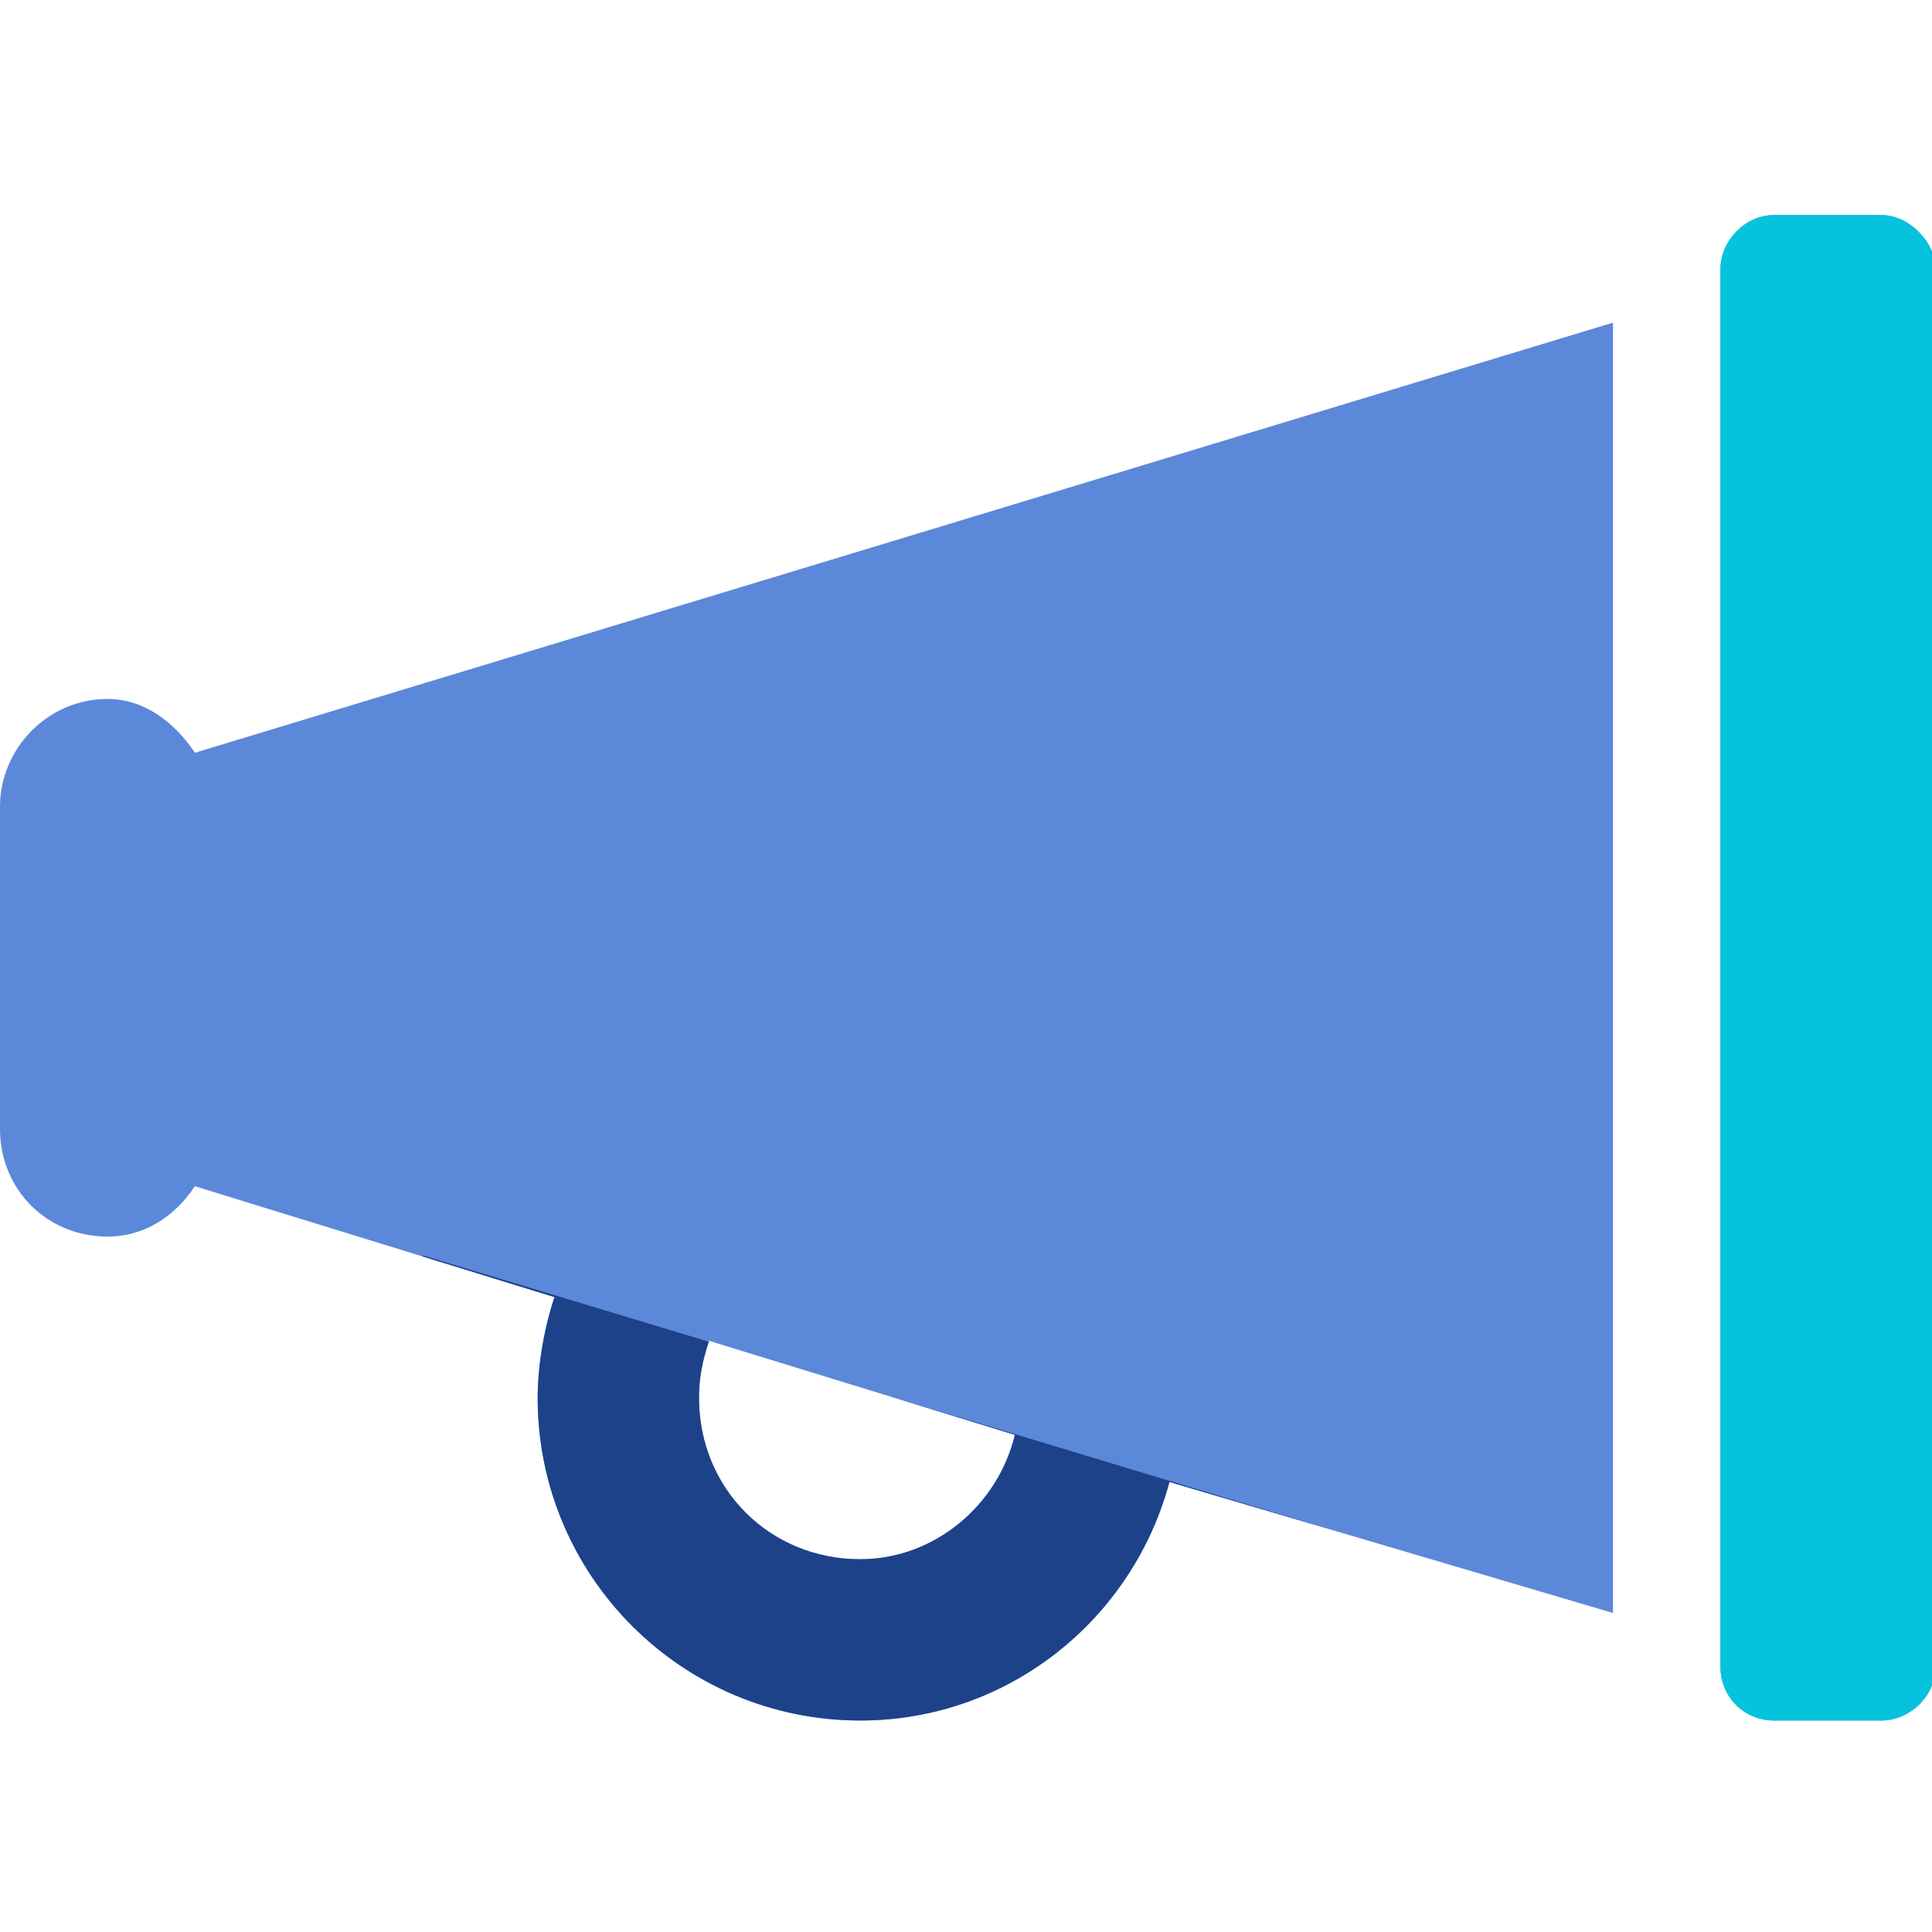
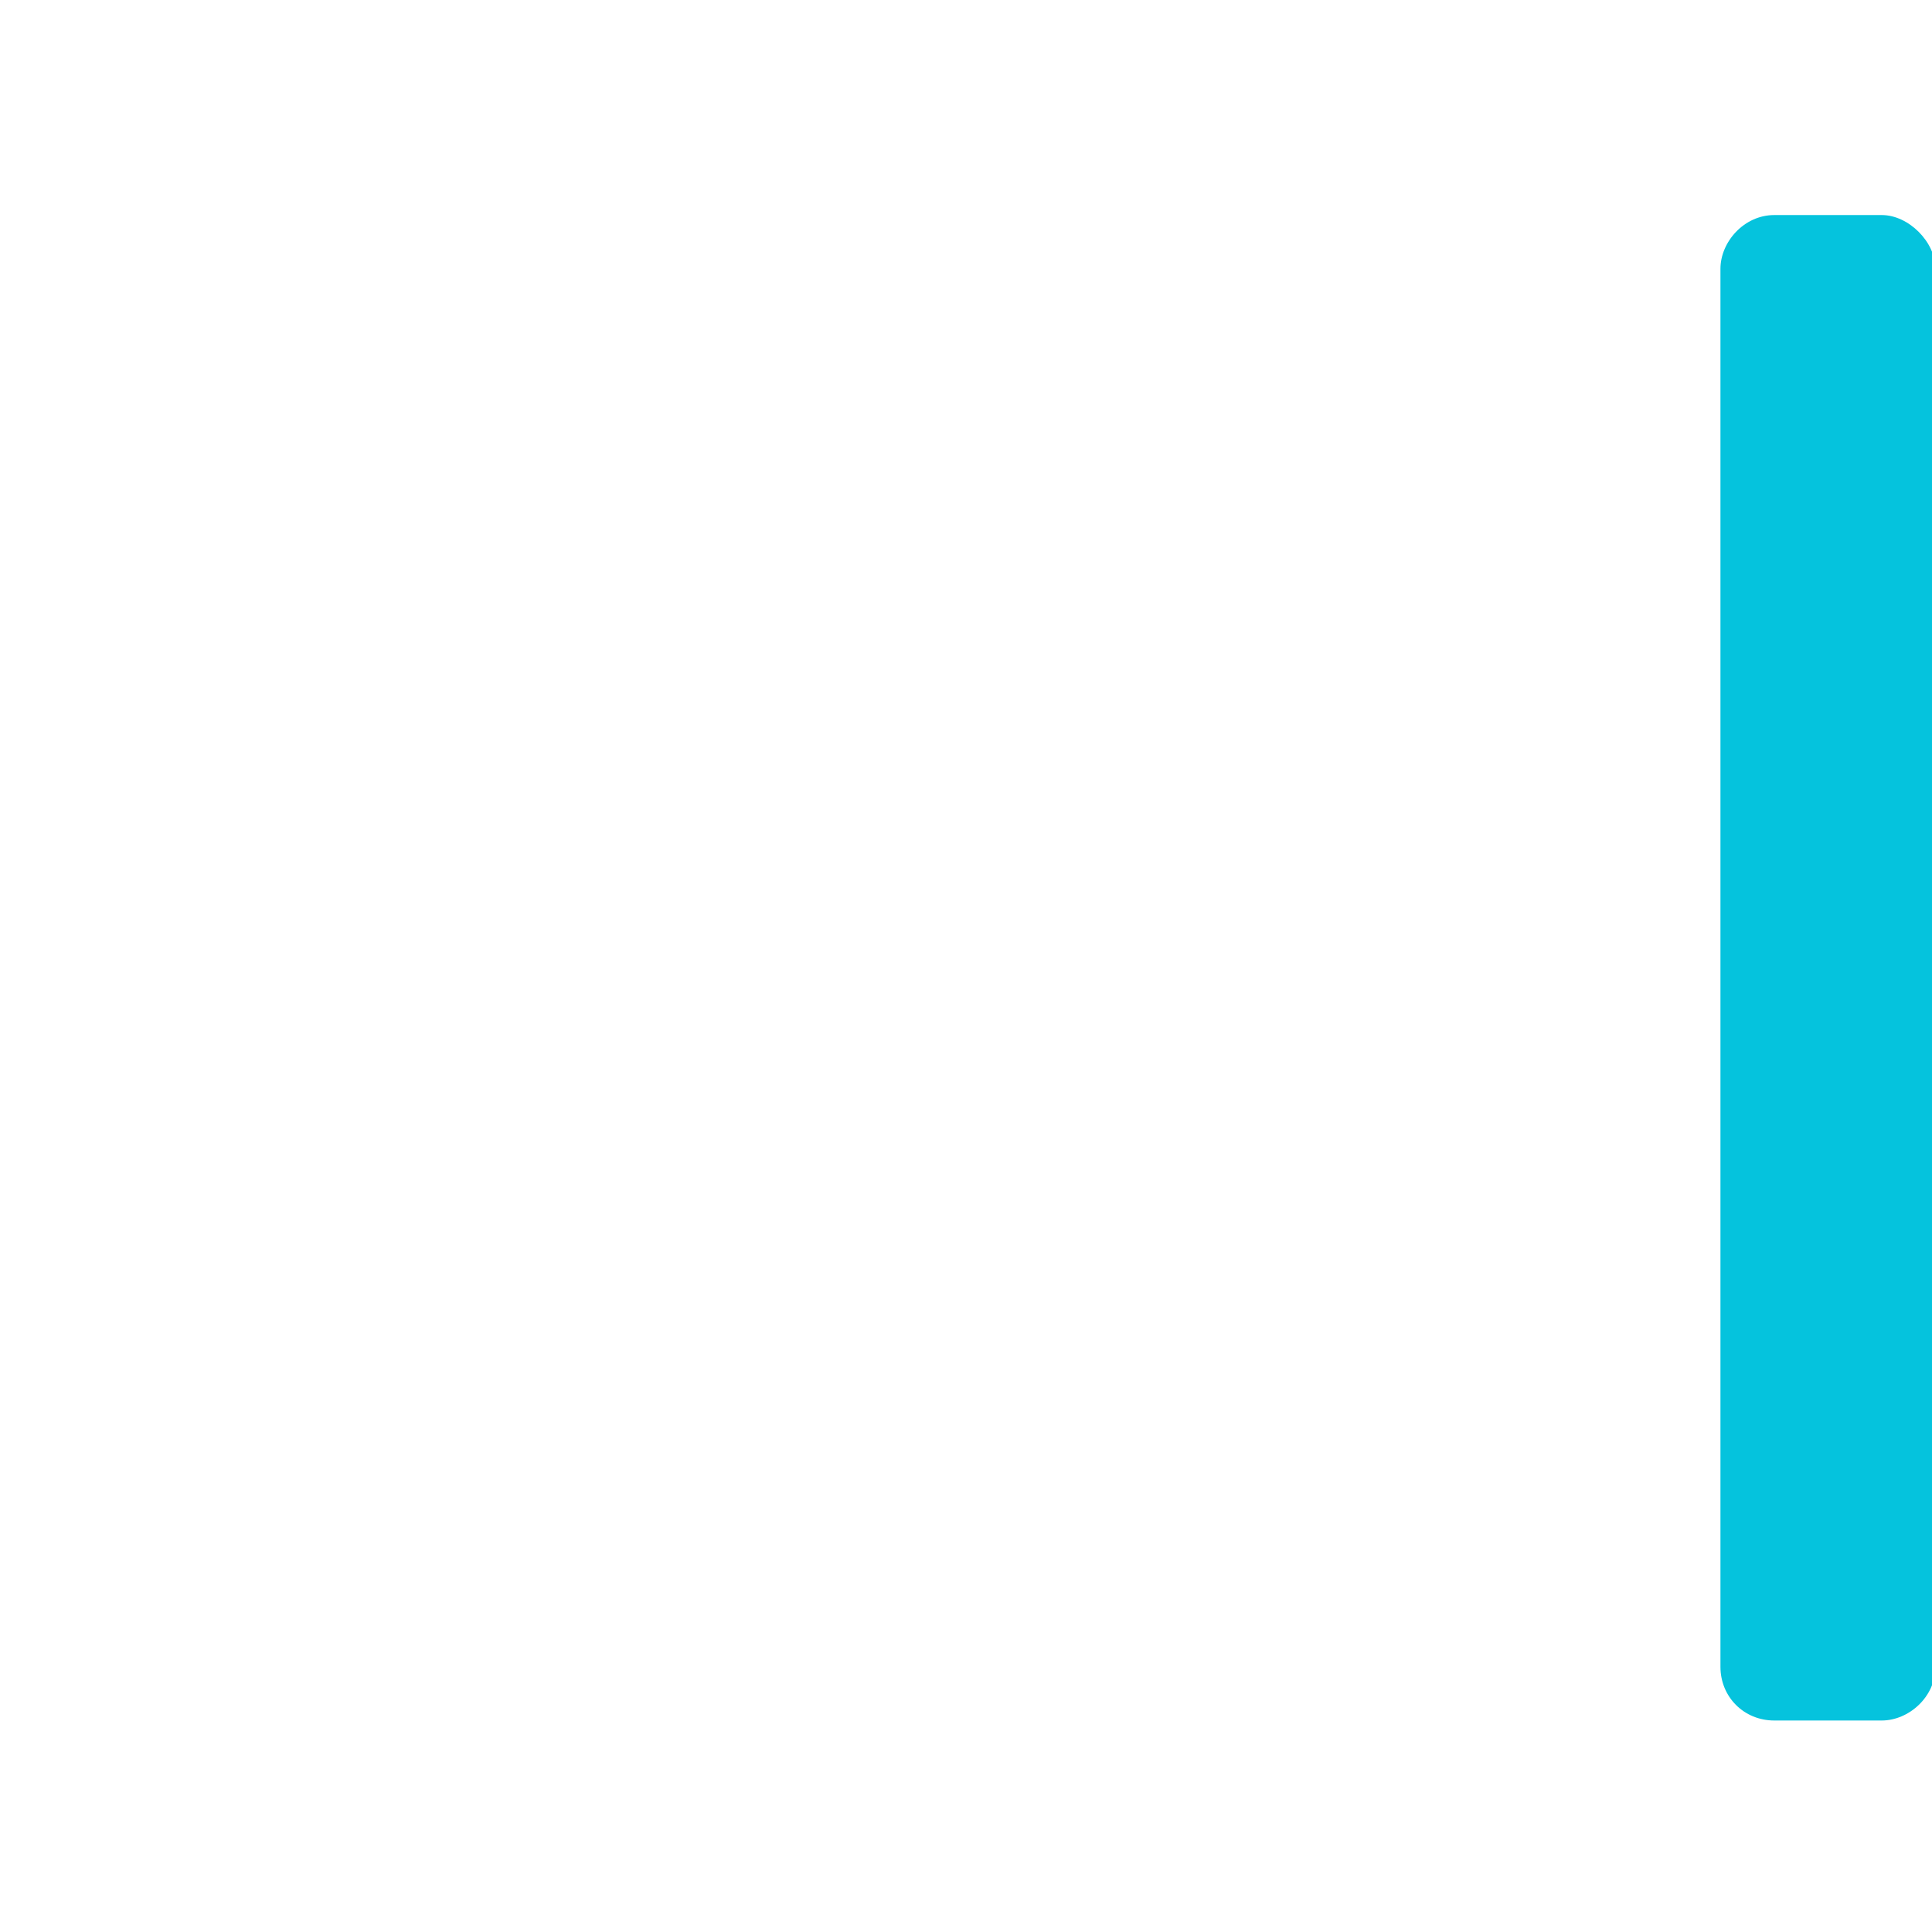
<svg xmlns="http://www.w3.org/2000/svg" width="32" height="32" viewBox="0 0 32 32" fill="none">
  <g clip-path="url(#clip0_6674_75411)">
-     <path d="M1.781 11.577C0.779 11.577 0 12.412 0 13.358V18.701C0 19.703 0.779 20.482 1.781 20.482C2.393 20.482 2.894 20.148 3.228 19.648L9.184 21.484C9.017 21.985 8.905 22.597 8.905 23.154C8.905 26.104 11.299 28.497 14.248 28.497C16.697 28.497 18.757 26.827 19.369 24.545L26.716 26.716V5.344L3.228 12.468C2.894 11.967 2.393 11.577 1.781 11.577ZM11.744 22.208L16.809 23.766C16.53 24.935 15.473 25.826 14.248 25.826C12.746 25.826 11.577 24.657 11.577 23.154C11.577 22.82 11.633 22.542 11.744 22.208ZM31.168 3.562H29.387C28.886 3.562 28.497 4.008 28.497 4.453V27.607C28.497 28.108 28.886 28.497 29.387 28.497H31.168C31.614 28.497 32.059 28.108 32.059 27.607V4.453C32.059 4.008 31.614 3.562 31.168 3.562Z" fill="#5C88DA" />
-     <path fill-rule="evenodd" clip-rule="evenodd" d="M22.009 25.325L22.009 25.324L14.711 23.12L16.81 23.766C16.531 24.935 15.474 25.826 14.249 25.826C12.747 25.826 11.578 24.657 11.578 23.154C11.578 22.825 11.632 22.55 11.74 22.223L7.005 20.794L7 20.811L9.184 21.484C9.018 21.985 8.906 22.597 8.906 23.154C8.906 26.104 11.3 28.497 14.249 28.497C16.698 28.497 18.758 26.827 19.37 24.546L22.009 25.325Z" fill="#1D4289" />
    <path fill-rule="evenodd" clip-rule="evenodd" d="M32.058 27.607V4.453C32.058 4.008 31.613 3.562 31.168 3.562H29.387C28.886 3.562 28.496 4.008 28.496 4.453V27.607C28.496 28.108 28.886 28.497 29.387 28.497H31.168C31.613 28.497 32.058 28.108 32.058 27.607Z" fill="#05C3DD" />
  </g>
  <defs>
    <clipPath id="clip0_6674_75411">
      <rect width="32" height="32" fill="white" />
    </clipPath>
  </defs>
</svg>